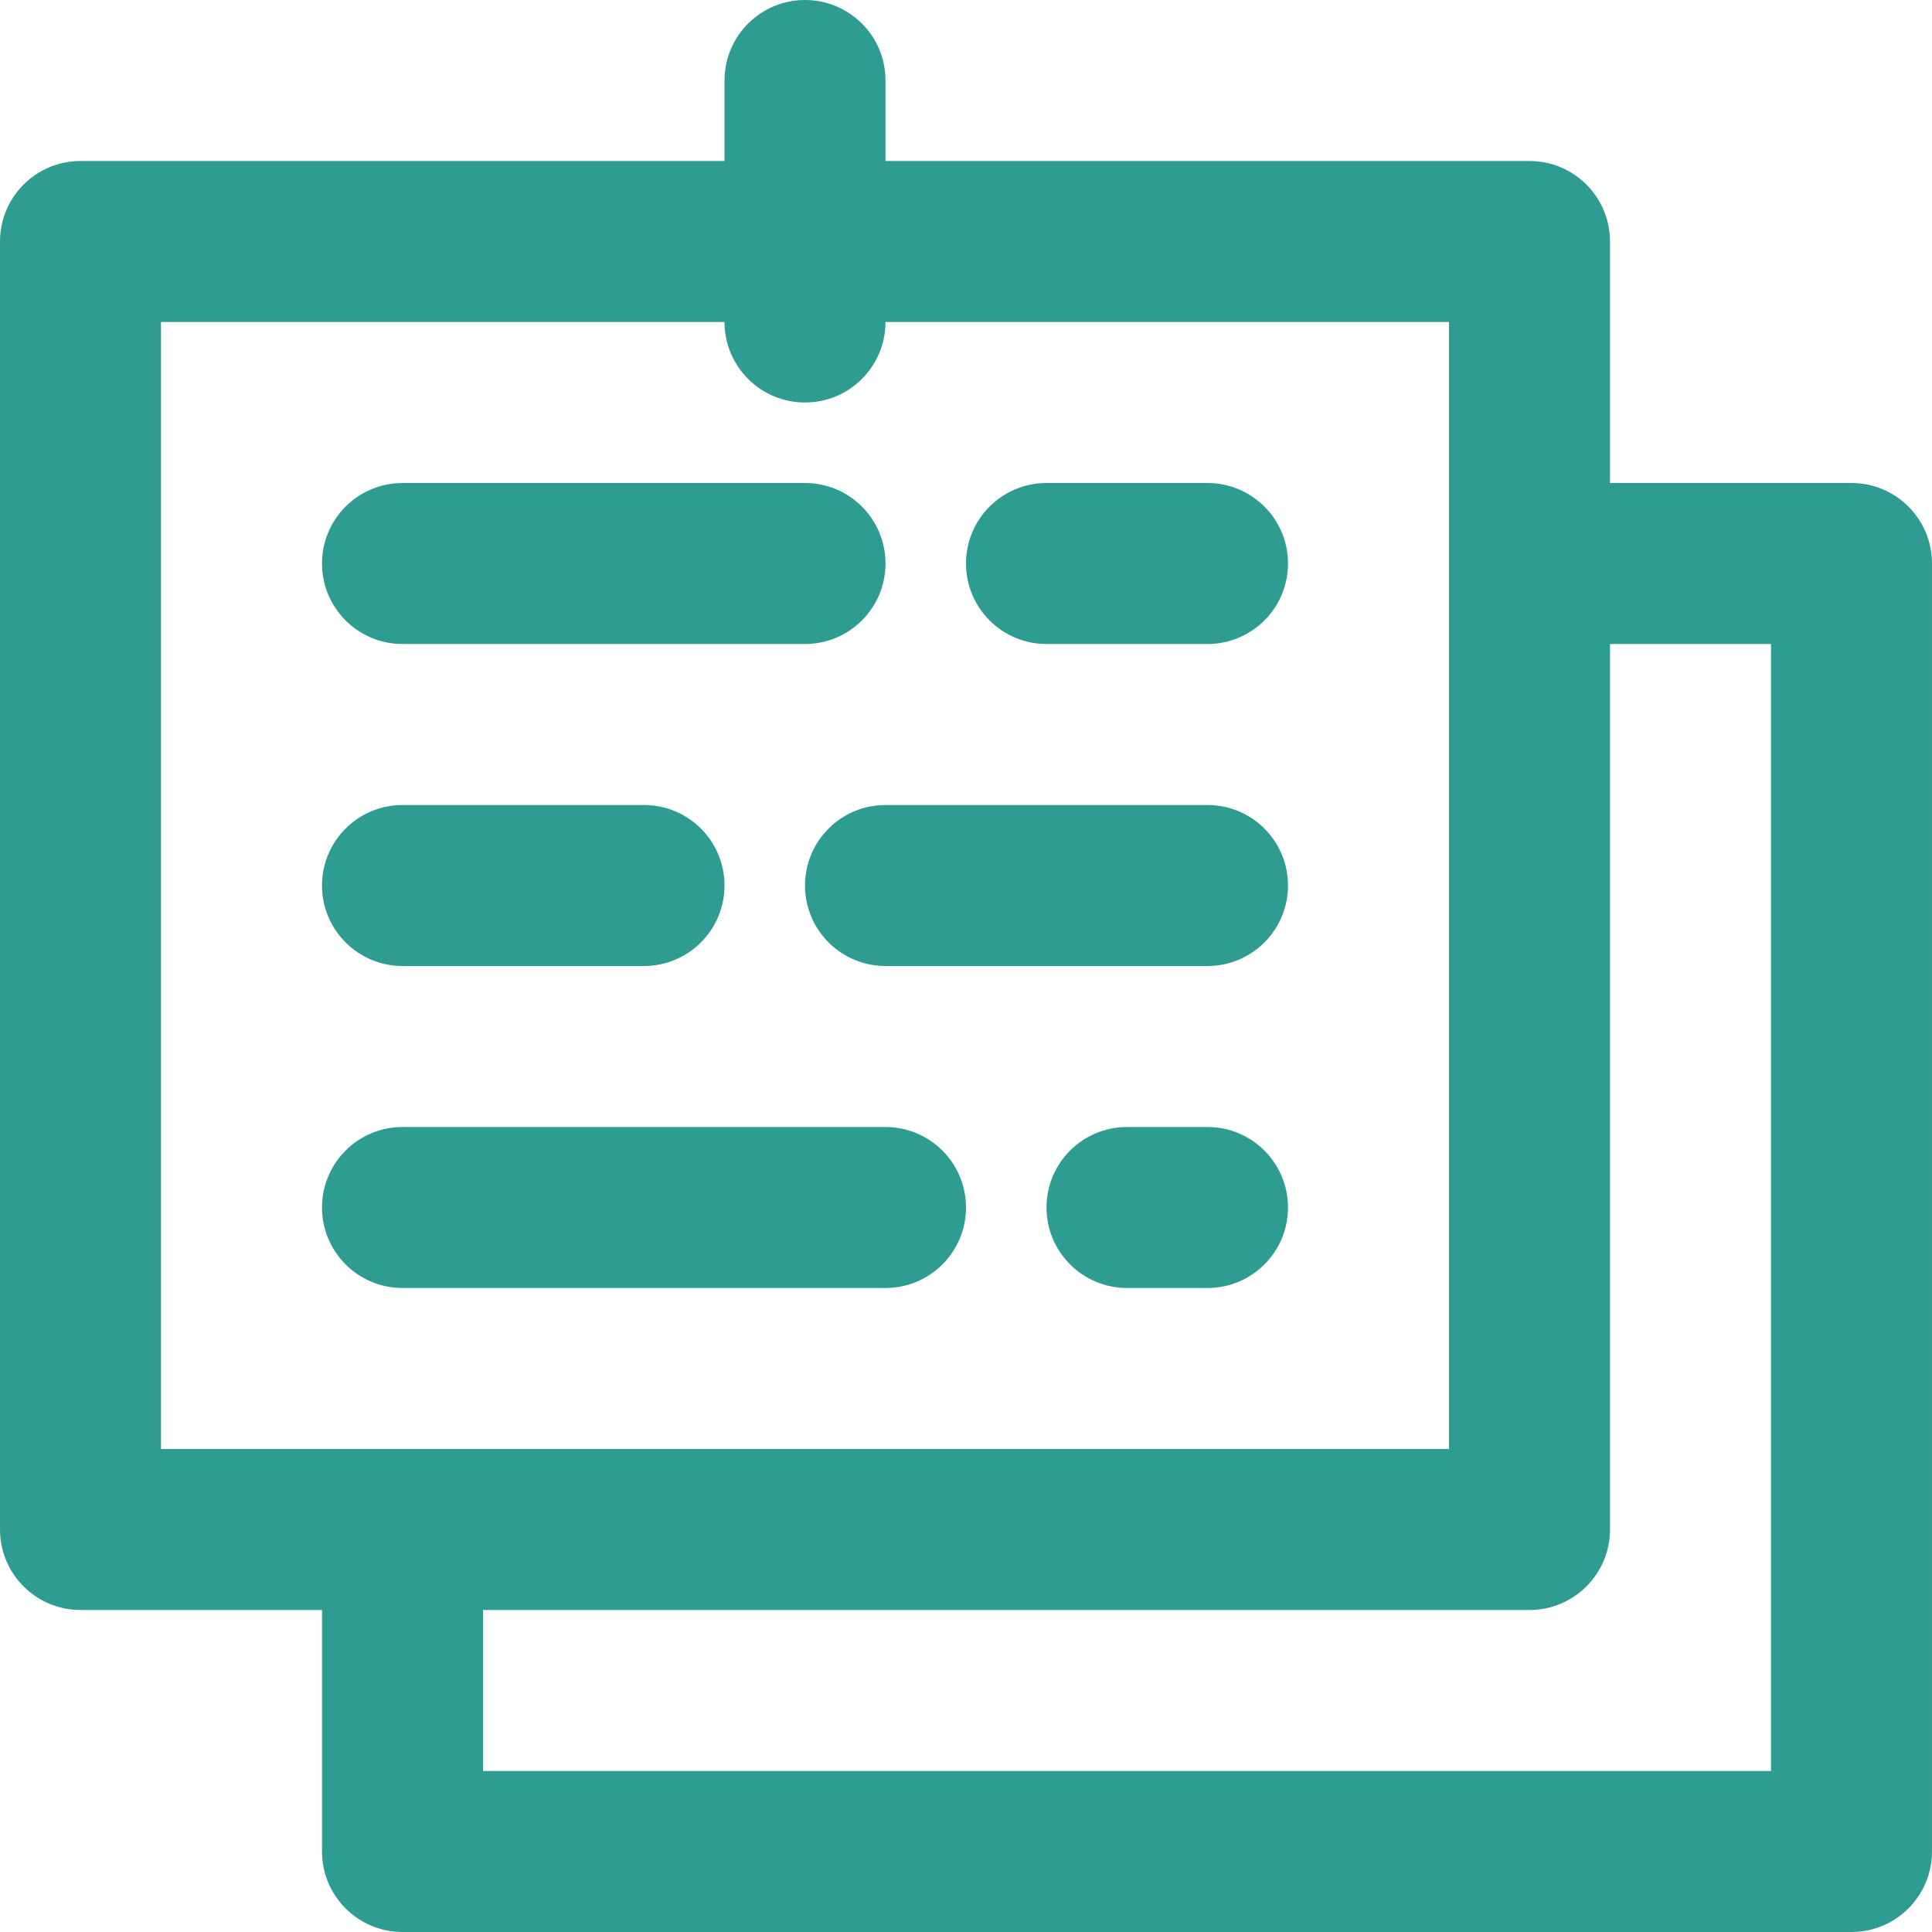
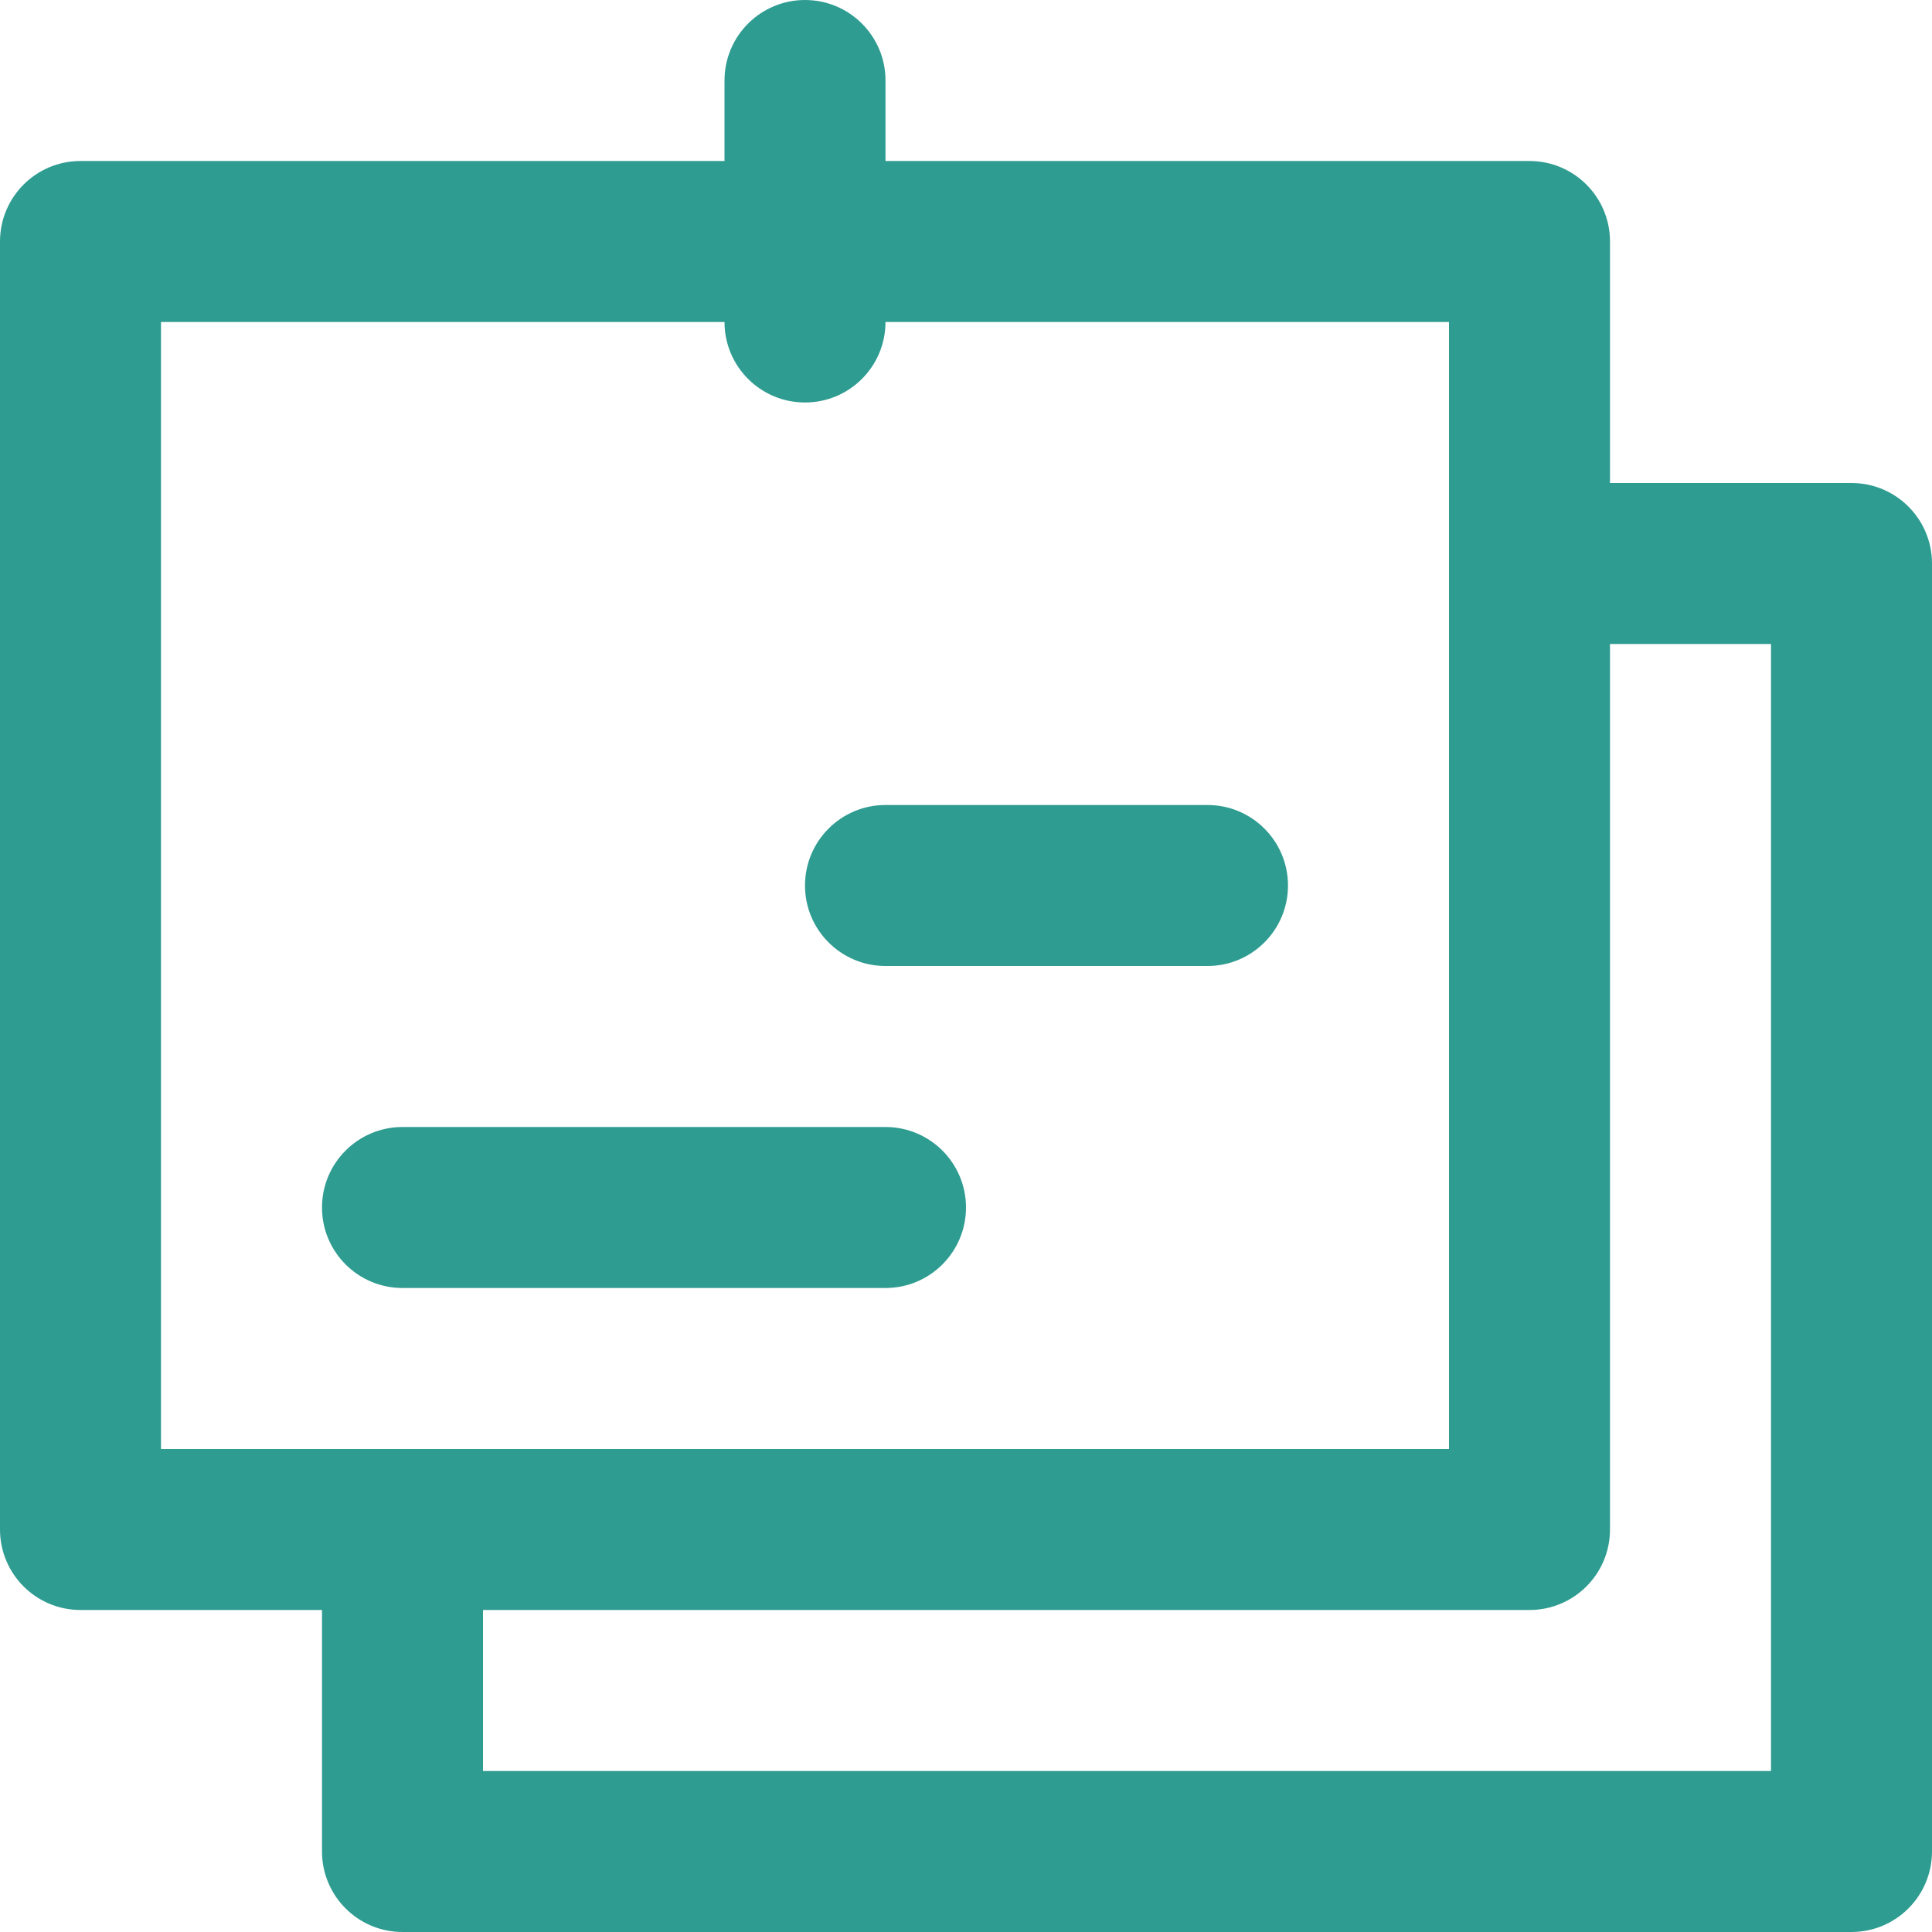
<svg xmlns="http://www.w3.org/2000/svg" fill="#2F9C91" height="800px" width="800px" version="1.1" id="Layer_1" viewBox="0 0 512 512" xml:space="preserve">
  <g id="SVGRepo_bgCarrier" stroke-width="0" />
  <g id="SVGRepo_tracerCarrier" stroke-linecap="round" stroke-linejoin="round" />
  <g id="SVGRepo_iconCarrier">
    <g>
      <g>
        <g>
-           <path d="M106.667,170.667h106.667c11.782,0,21.333-9.551,21.333-21.333c0-11.782-9.551-21.333-21.333-21.333H106.667 c-11.782,0-21.333,9.551-21.333,21.333C85.333,161.115,94.885,170.667,106.667,170.667z" />
          <path d="M234.667,341.333c11.782,0,21.333-9.551,21.333-21.333s-9.551-21.333-21.333-21.333h-128 c-11.782,0-21.333,9.551-21.333,21.333s9.551,21.333,21.333,21.333H234.667z" />
-           <path d="M106.667,256h64c11.782,0,21.333-9.551,21.333-21.333c0-11.782-9.551-21.333-21.333-21.333h-64 c-11.782,0-21.333,9.551-21.333,21.333C85.333,246.449,94.885,256,106.667,256z" />
-           <path d="M277.333,170.667H320c11.782,0,21.333-9.551,21.333-21.333c0-11.782-9.551-21.333-21.333-21.333h-42.667 C265.551,128,256,137.551,256,149.333C256,161.115,265.551,170.667,277.333,170.667z" />
-           <path d="M320,298.667h-21.333c-11.782,0-21.333,9.551-21.333,21.333s9.551,21.333,21.333,21.333H320 c11.782,0,21.333-9.551,21.333-21.333S331.782,298.667,320,298.667z" />
          <path d="M213.333,234.667c0,11.782,9.551,21.333,21.333,21.333H320c11.782,0,21.333-9.551,21.333-21.333 c0-11.782-9.551-21.333-21.333-21.333h-85.333C222.885,213.333,213.333,222.885,213.333,234.667z" />
          <path d="M490.667,128h-64V64c0-11.782-9.551-21.333-21.333-21.333H234.667V21.333C234.667,9.551,225.115,0,213.333,0 C201.551,0,192,9.551,192,21.333v21.333H21.333C9.551,42.667,0,52.218,0,64v341.333c0,11.782,9.551,21.333,21.333,21.333h64v64 c0,11.782,9.551,21.333,21.333,21.333h384c11.782,0,21.333-9.551,21.333-21.333V149.333C512,137.551,502.449,128,490.667,128z M42.667,85.333H192c0,11.782,9.551,21.333,21.333,21.333c11.782,0,21.333-9.551,21.333-21.333H384v64V384H106.667h-64V85.333z M469.333,469.333H128v-42.667h277.333c11.782,0,21.333-9.551,21.333-21.333V170.667h42.667V469.333z" />
        </g>
      </g>
    </g>
  </g>
</svg>